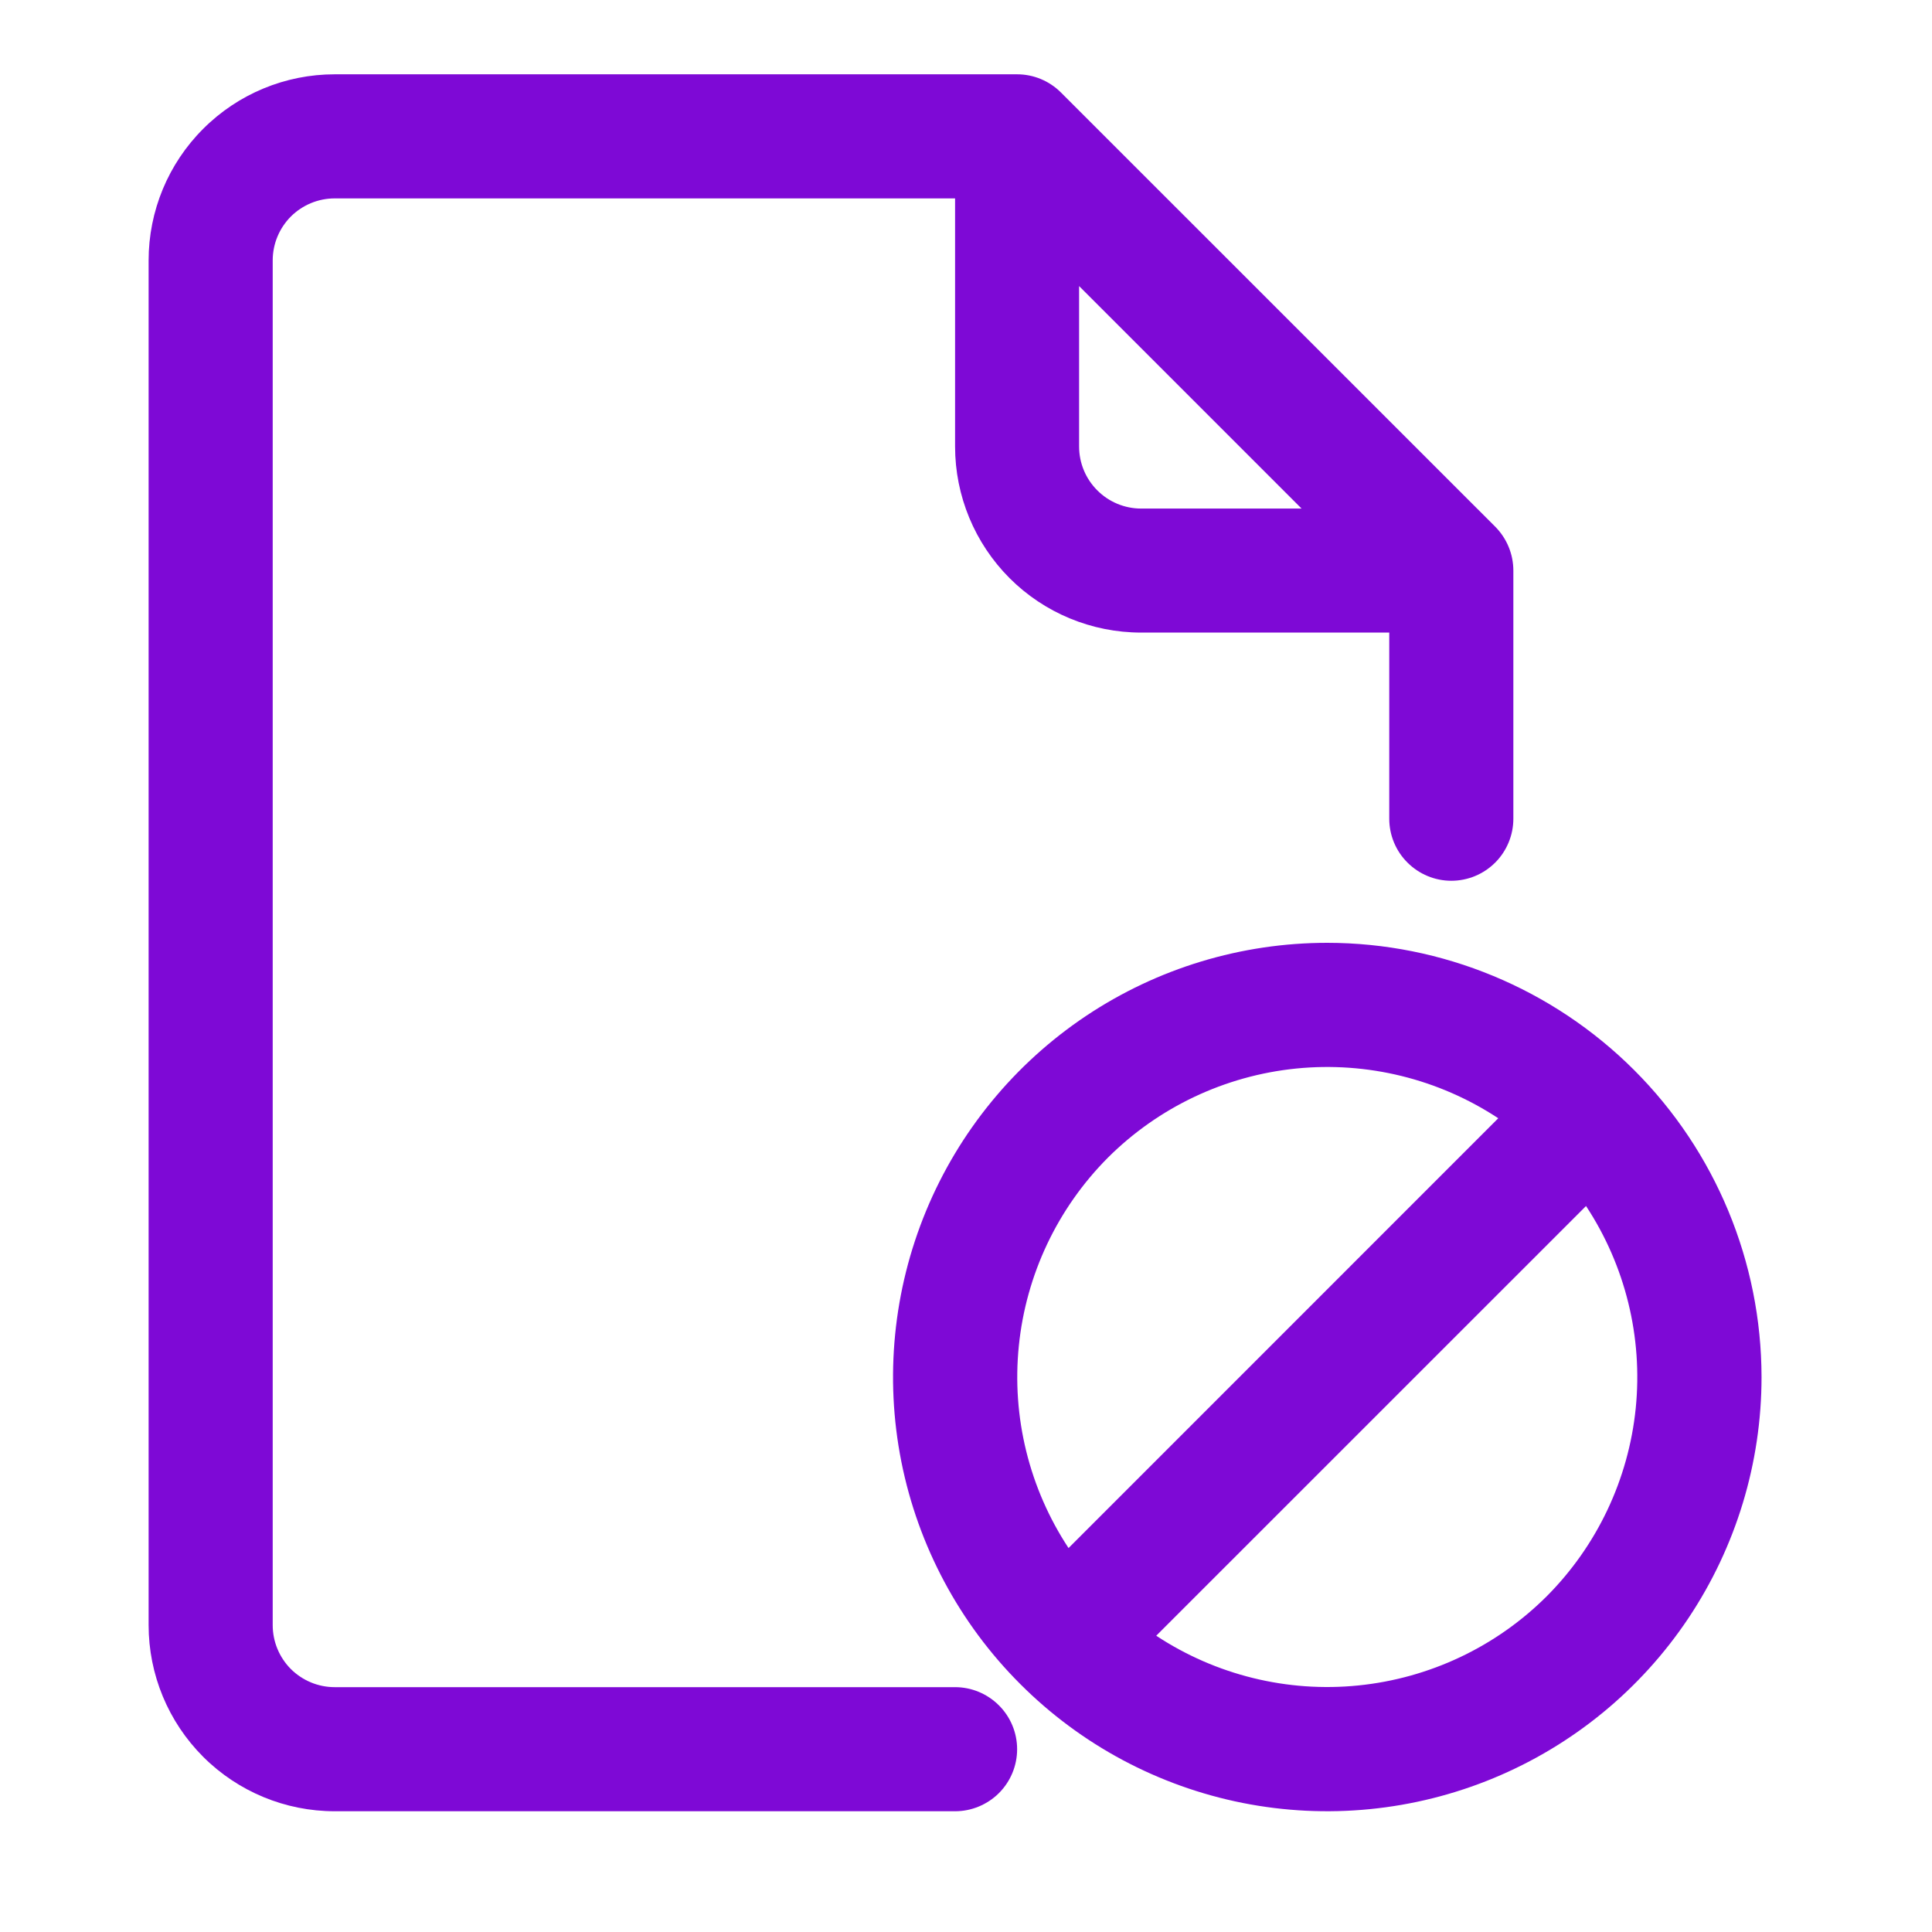
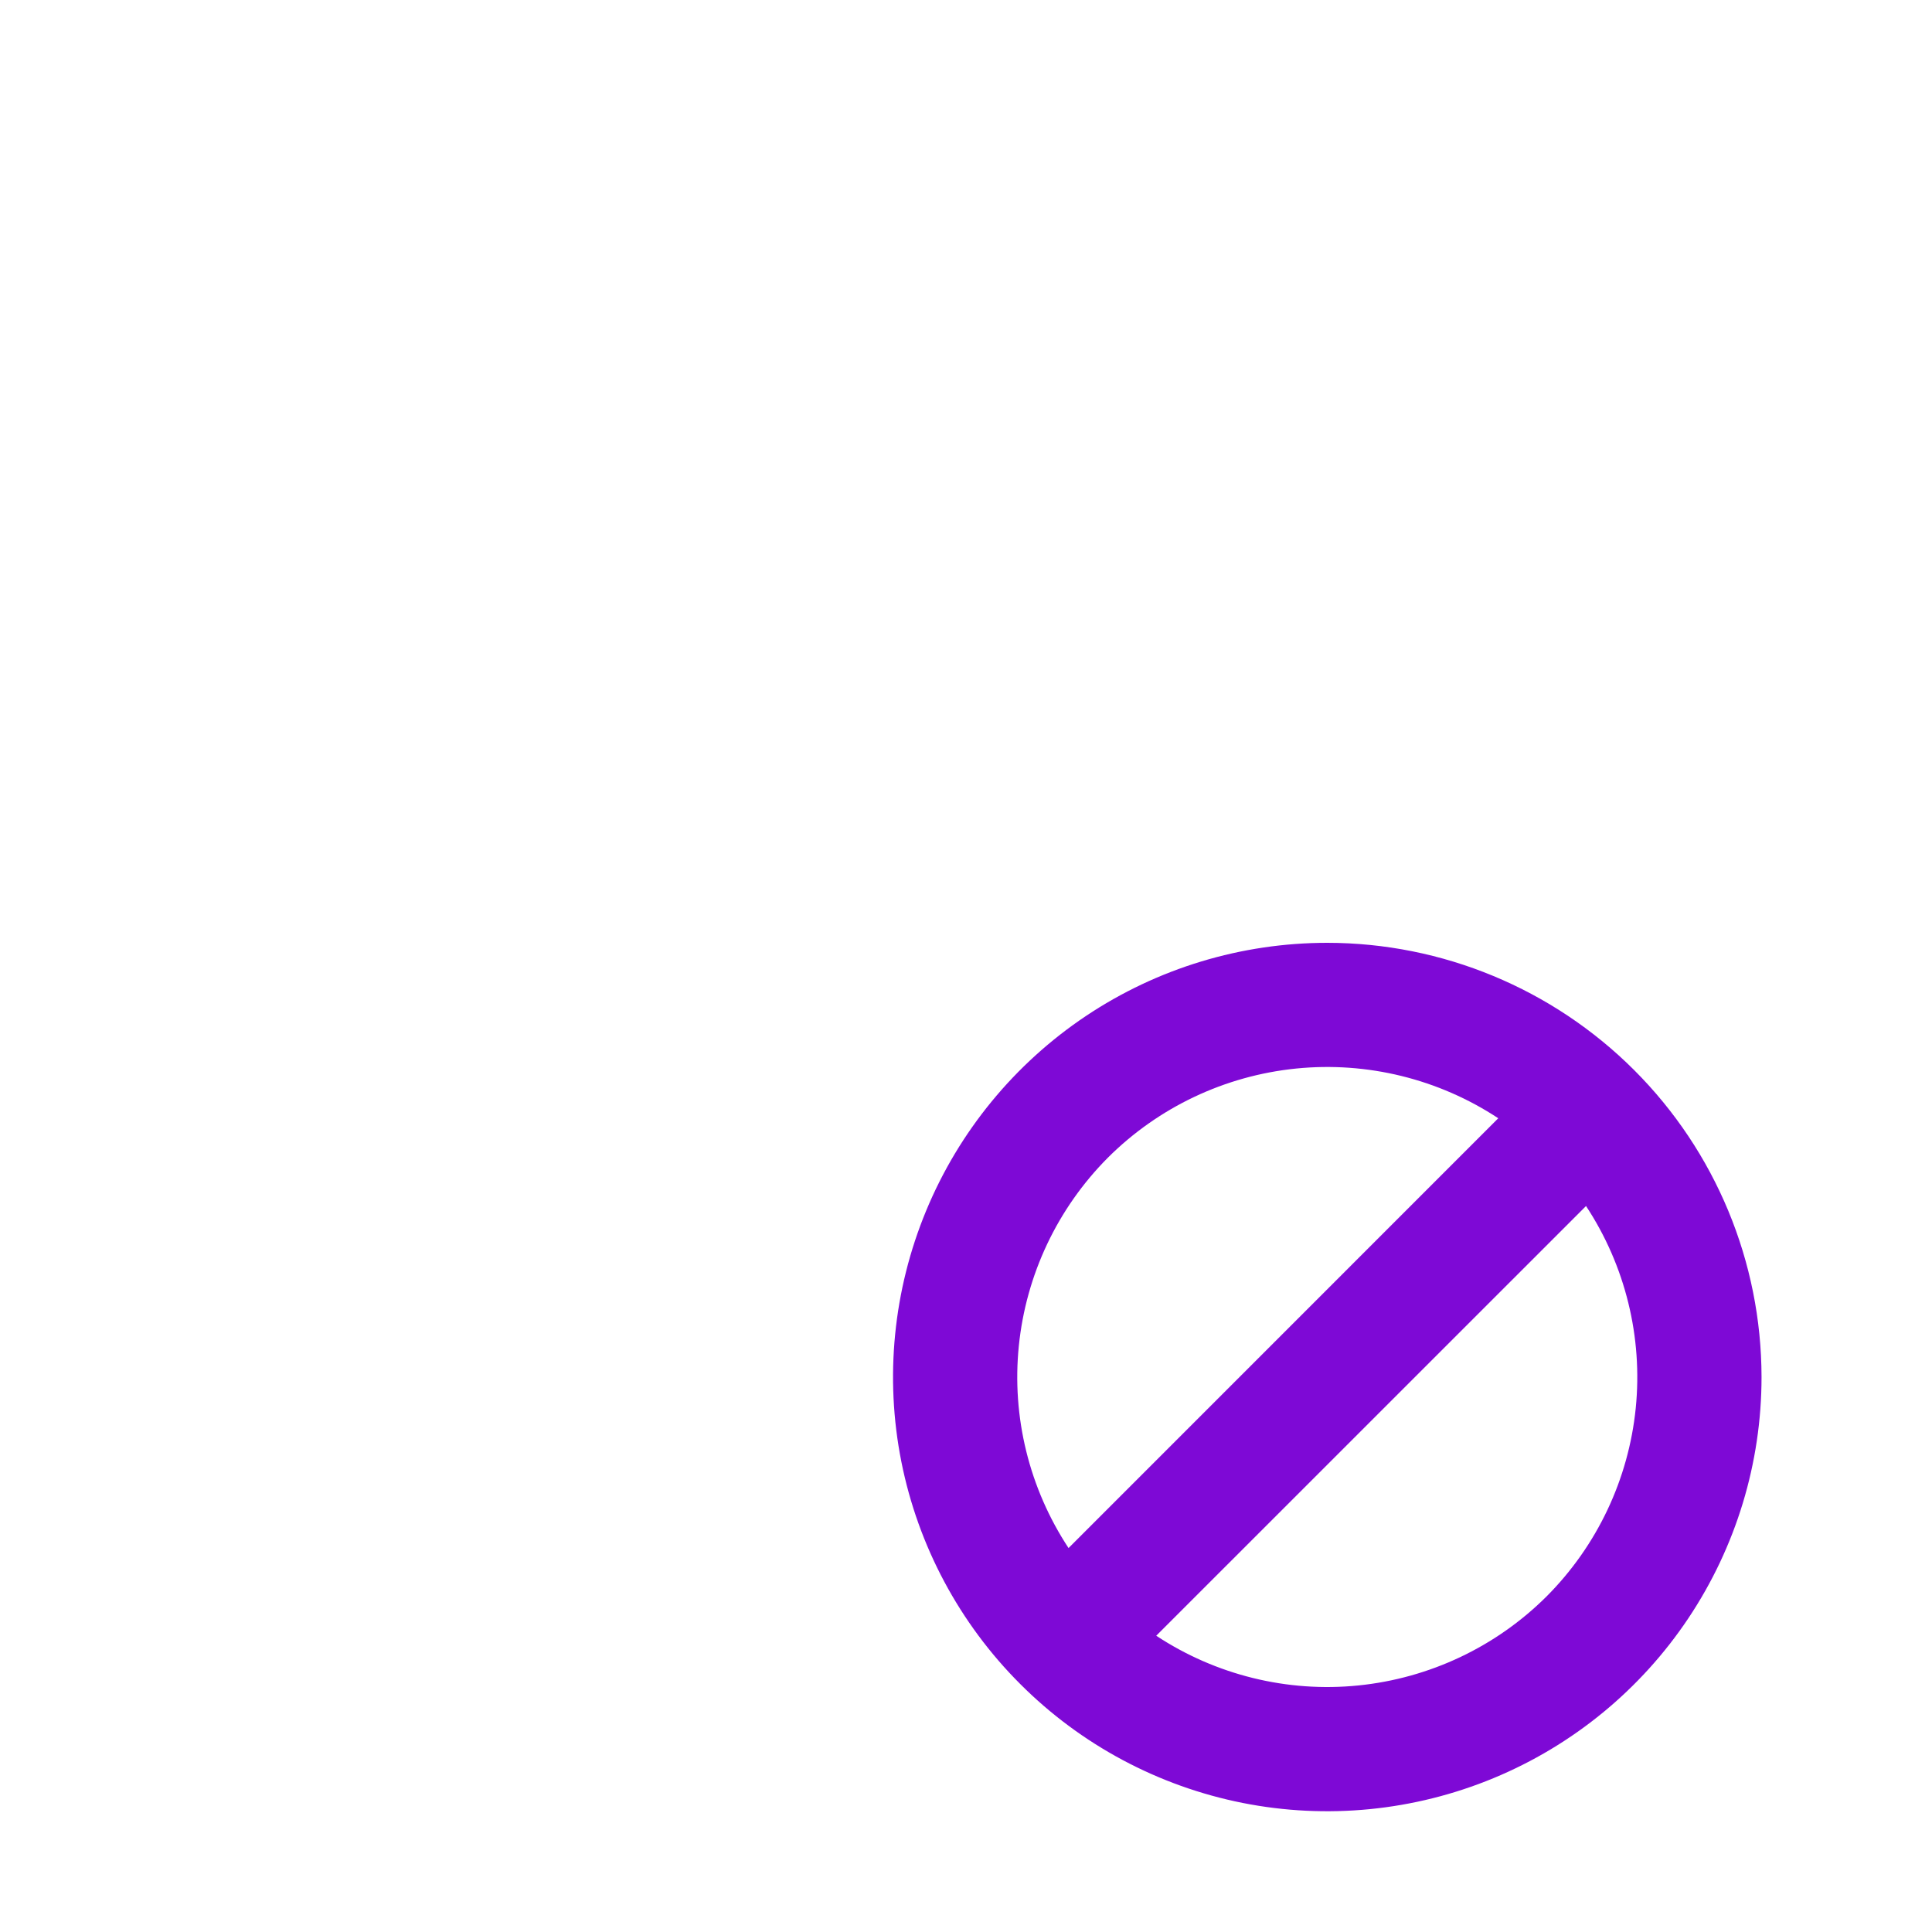
<svg xmlns="http://www.w3.org/2000/svg" width="26" height="26" viewBox="0 0 26 26" fill="none">
-   <path d="M20.122 7.088L14.278 1.245C14.121 1.088 13.909 1 13.688 1H4.504C3.84 1 3.203 1.264 2.734 1.734C2.264 2.203 2 2.84 2 3.504V21.87C2 22.535 2.264 23.172 2.734 23.642C3.203 24.111 3.84 24.375 4.504 24.375H12.853C13.074 24.375 13.286 24.287 13.443 24.131C13.6 23.974 13.688 23.762 13.688 23.54C13.688 23.319 13.6 23.106 13.443 22.95C13.286 22.793 13.074 22.705 12.853 22.705H4.504C4.283 22.705 4.071 22.617 3.914 22.461C3.758 22.304 3.67 22.092 3.67 21.87V3.504C3.67 3.283 3.758 3.071 3.914 2.914C4.071 2.758 4.283 2.67 4.504 2.67H12.853V6.009C12.853 6.673 13.117 7.31 13.586 7.78C14.056 8.25 14.693 8.513 15.357 8.513H18.696V11.018C18.696 11.239 18.784 11.452 18.941 11.608C19.098 11.765 19.31 11.853 19.531 11.853C19.753 11.853 19.965 11.765 20.122 11.608C20.278 11.452 20.366 11.239 20.366 11.018V7.679C20.366 7.457 20.278 7.245 20.122 7.088ZM14.522 6.009V3.85L17.516 6.844H15.357C15.136 6.844 14.923 6.756 14.767 6.599C14.61 6.443 14.522 6.23 14.522 6.009Z" fill="#7E09D6" />
  <path d="M17.862 12.688C16.706 12.688 15.576 13.03 14.615 13.672C13.654 14.315 12.905 15.227 12.463 16.295C12.021 17.363 11.905 18.538 12.13 19.671C12.356 20.805 12.912 21.846 13.73 22.663C14.547 23.481 15.588 24.037 16.722 24.263C17.855 24.488 19.03 24.372 20.098 23.93C21.166 23.488 22.079 22.739 22.721 21.778C23.363 20.817 23.706 19.687 23.706 18.531C23.704 16.982 23.088 15.497 21.992 14.401C20.896 13.306 19.411 12.689 17.862 12.688ZM14.91 15.579C15.591 14.9 16.485 14.477 17.442 14.38C18.399 14.284 19.36 14.52 20.163 15.049L14.38 20.833C13.851 20.03 13.614 19.069 13.711 18.112C13.808 17.155 14.231 16.261 14.91 15.579ZM20.814 21.483C20.133 22.162 19.238 22.585 18.281 22.682C17.324 22.779 16.363 22.542 15.56 22.013L21.344 16.23C21.873 17.033 22.109 17.994 22.013 18.951C21.916 19.908 21.493 20.802 20.814 21.483Z" fill="#7E09D6" />
</svg>